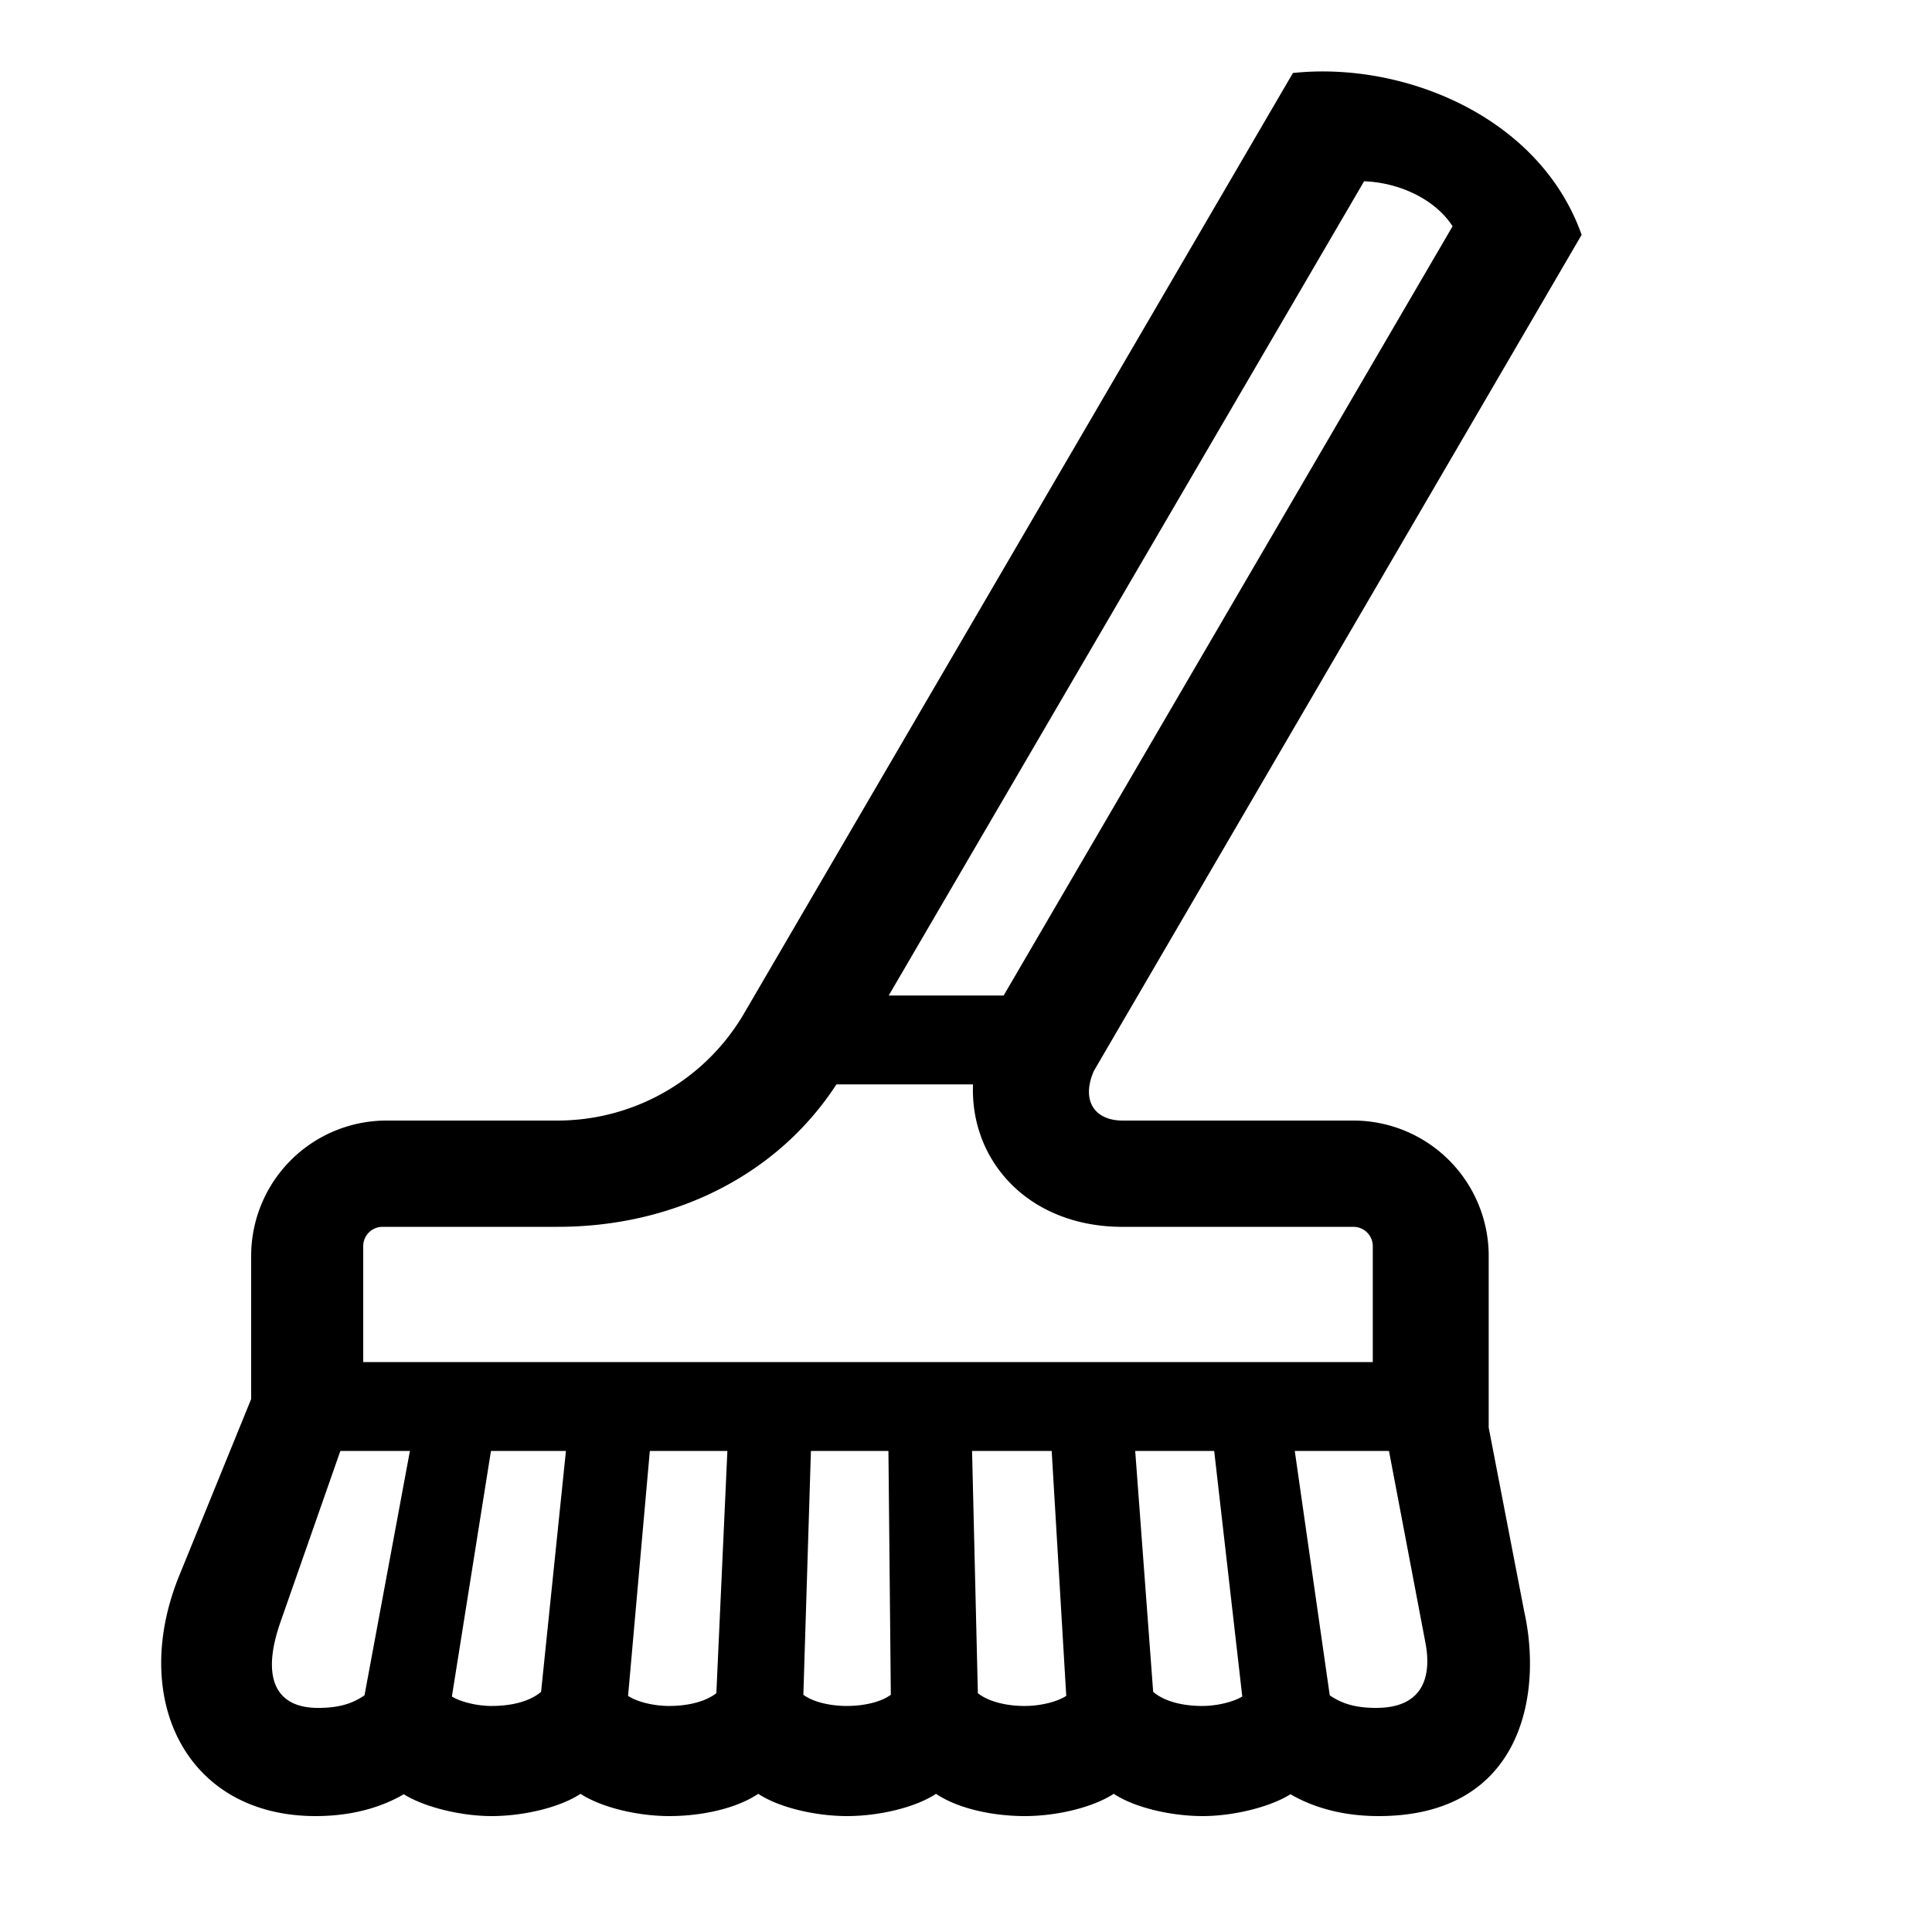
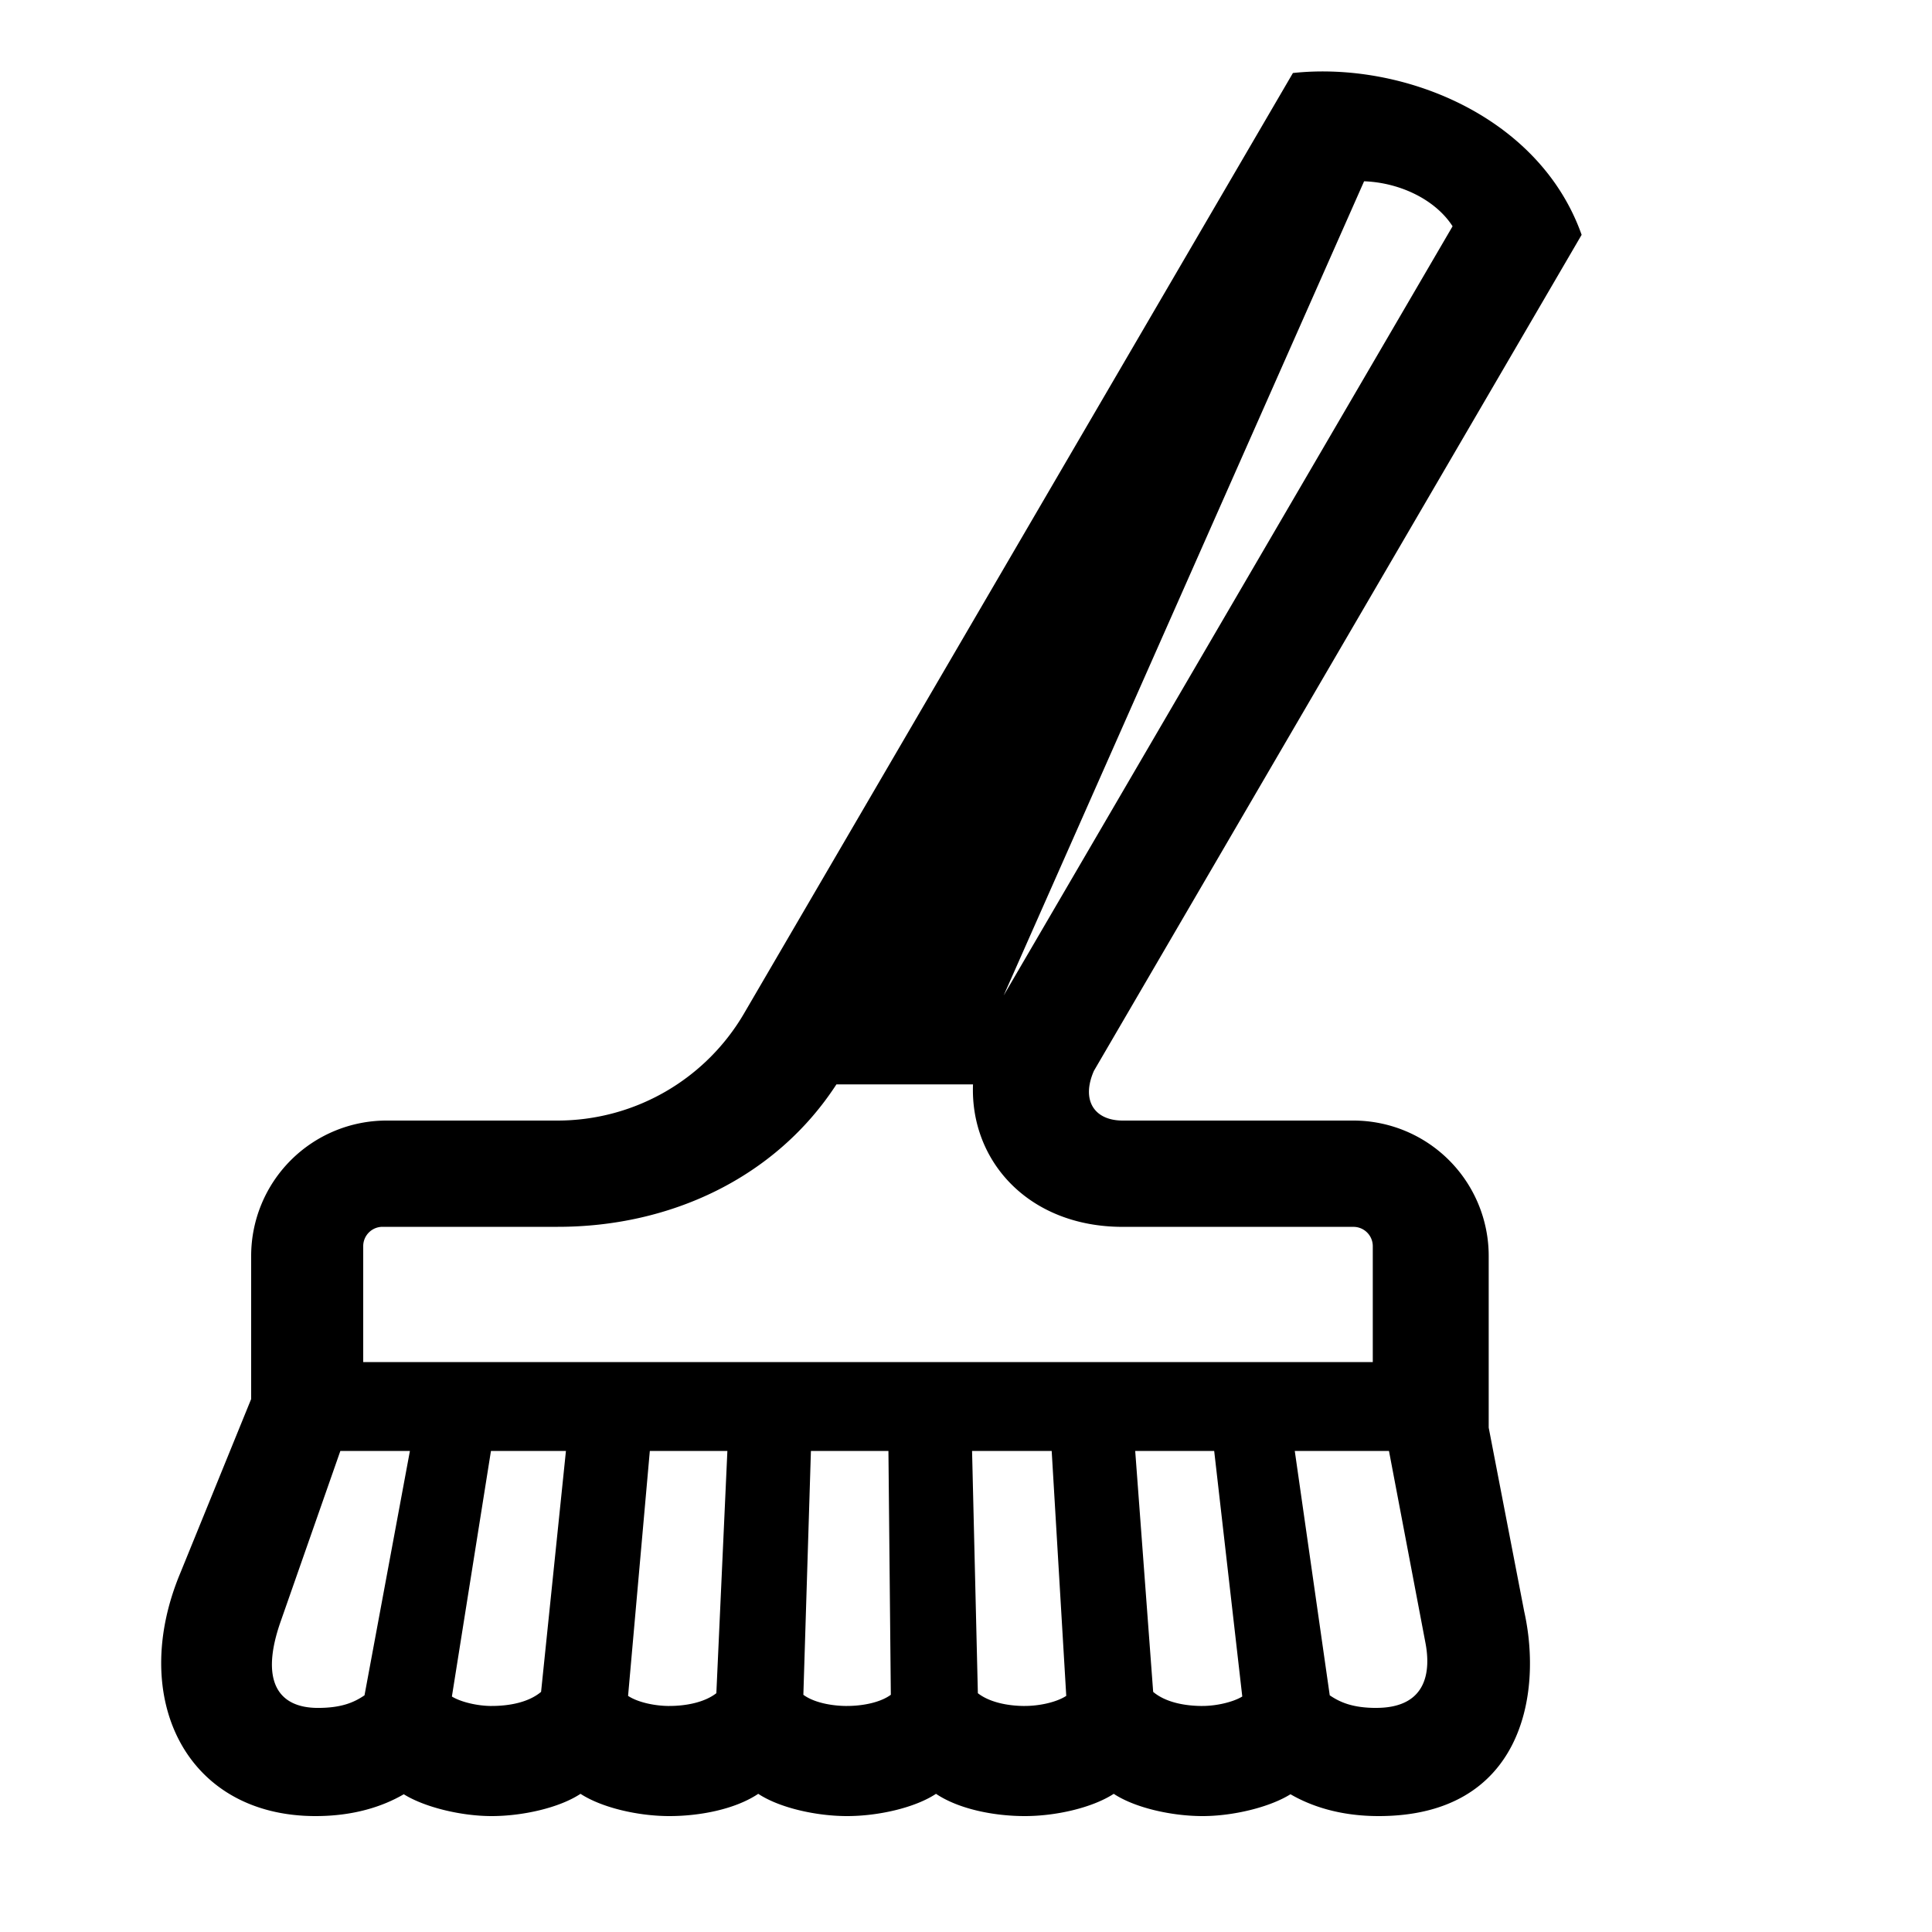
<svg xmlns="http://www.w3.org/2000/svg" id="icon" viewBox="0 0 1000 1000">
-   <path d="M770.55,738.94V650a70.08,70.08,0,0,0-70-70H581.11c-14.72,0-21.59-10.49-14.9-25.73L818.65,121.54C796.84,60,726,31.68,669.21,37.79L385.39,524.09l-.07.12A111.84,111.84,0,0,1,288.73,580H200a70.09,70.09,0,0,0-70,70v74.14l-36.69,90.1C66.41,878.66,96,940,163.35,940c19.8,0,34.84-5,45.64-11.3,10.78,6.72,29.65,11.3,45.48,11.3,16,0,35-4.25,46-11.52,11.2,7.27,30,11.52,46,11.52s34.16-3.59,46-11.52c11,7.27,30,11.52,46,11.52s35-4.25,46-11.52c11.83,7.93,30,11.52,46,11.52s34.79-4.25,46-11.52c11,7.27,30,11.52,46,11.52,15.84,0,34.7-4.58,45.48-11.3,10.8,6.27,25.84,11.3,45.64,11.3,74,0,85-62.67,75.34-105.9ZM706.05,93.83c19,.7,37.14,9.79,45.8,23.29L519.49,515.27H460ZM198,635h90.74c58.29,0,112.78-25.4,144.18-73.71h70.71c-1.55,39.8,28.93,73.73,77.48,73.73H700.55a10,10,0,0,1,10,10v60H188V645A10,10,0,0,1,198,635Zm-9.33,242.49c-5.48,3.73-12,6.52-24.1,6.52-20.84,0-30.15-14.15-19.18-45.08L176.17,751h36Zm65.8,5.52c-7.28,0-15.85-2-20.57-4.89L254.12,751h38.81L280.06,875.71C273.64,881.1,263.78,883,254.47,883Zm92,0c-7.59,0-16.39-1.9-21.38-5.23L336.35,751h40.14l-5.71,125.39C364.76,881.1,355.24,883,346.45,883Zm92,0c-8.11,0-17.26-1.79-22.65-5.79L419.73,751h40.12l1.24,126.21C455.69,881.21,446.54,883,438.44,883Zm92,0c-8.79,0-18.31-1.9-24.33-6.61l-3-125.39h41.21l7.54,126.77C546.81,881.1,538,883,530.42,883Zm92,0c-9.31,0-19.17-1.9-25.59-7.29L587.58,751h40.88L643,878.11C638.26,881,629.68,883,622.4,883Zm89.9,1c-12,0-18.62-2.79-24.1-6.52L670.17,751h48.76l18.89,99.4C740.48,864.36,739.15,884,712.3,884Z" />
+   <path d="M770.55,738.94V650a70.08,70.08,0,0,0-70-70H581.11c-14.72,0-21.59-10.49-14.9-25.73L818.65,121.54C796.84,60,726,31.68,669.21,37.79L385.39,524.09l-.07.12A111.84,111.84,0,0,1,288.73,580H200a70.09,70.09,0,0,0-70,70v74.14l-36.69,90.1C66.41,878.66,96,940,163.35,940c19.8,0,34.84-5,45.64-11.3,10.78,6.72,29.65,11.3,45.48,11.3,16,0,35-4.25,46-11.52,11.2,7.27,30,11.52,46,11.52s34.16-3.59,46-11.52c11,7.27,30,11.52,46,11.52s35-4.25,46-11.52c11.83,7.93,30,11.52,46,11.52s34.79-4.25,46-11.52c11,7.27,30,11.52,46,11.52,15.84,0,34.7-4.58,45.48-11.3,10.8,6.27,25.84,11.3,45.64,11.3,74,0,85-62.67,75.34-105.9ZM706.05,93.83c19,.7,37.14,9.79,45.8,23.29L519.49,515.27ZM198,635h90.74c58.29,0,112.78-25.4,144.18-73.71h70.71c-1.55,39.8,28.93,73.73,77.48,73.73H700.55a10,10,0,0,1,10,10v60H188V645A10,10,0,0,1,198,635Zm-9.33,242.49c-5.48,3.73-12,6.52-24.1,6.52-20.84,0-30.15-14.15-19.18-45.08L176.17,751h36Zm65.8,5.52c-7.28,0-15.85-2-20.57-4.89L254.12,751h38.81L280.06,875.71C273.64,881.1,263.78,883,254.47,883Zm92,0c-7.59,0-16.39-1.9-21.38-5.23L336.35,751h40.14l-5.71,125.39C364.76,881.1,355.24,883,346.45,883Zm92,0c-8.11,0-17.26-1.79-22.65-5.79L419.73,751h40.12l1.24,126.21C455.69,881.21,446.54,883,438.44,883Zm92,0c-8.79,0-18.31-1.9-24.33-6.61l-3-125.39h41.21l7.54,126.77C546.81,881.1,538,883,530.42,883Zm92,0c-9.31,0-19.17-1.9-25.59-7.29L587.58,751h40.88L643,878.11C638.26,881,629.68,883,622.4,883Zm89.9,1c-12,0-18.62-2.79-24.1-6.52L670.17,751h48.76l18.89,99.4C740.48,864.36,739.15,884,712.3,884Z" />
</svg>